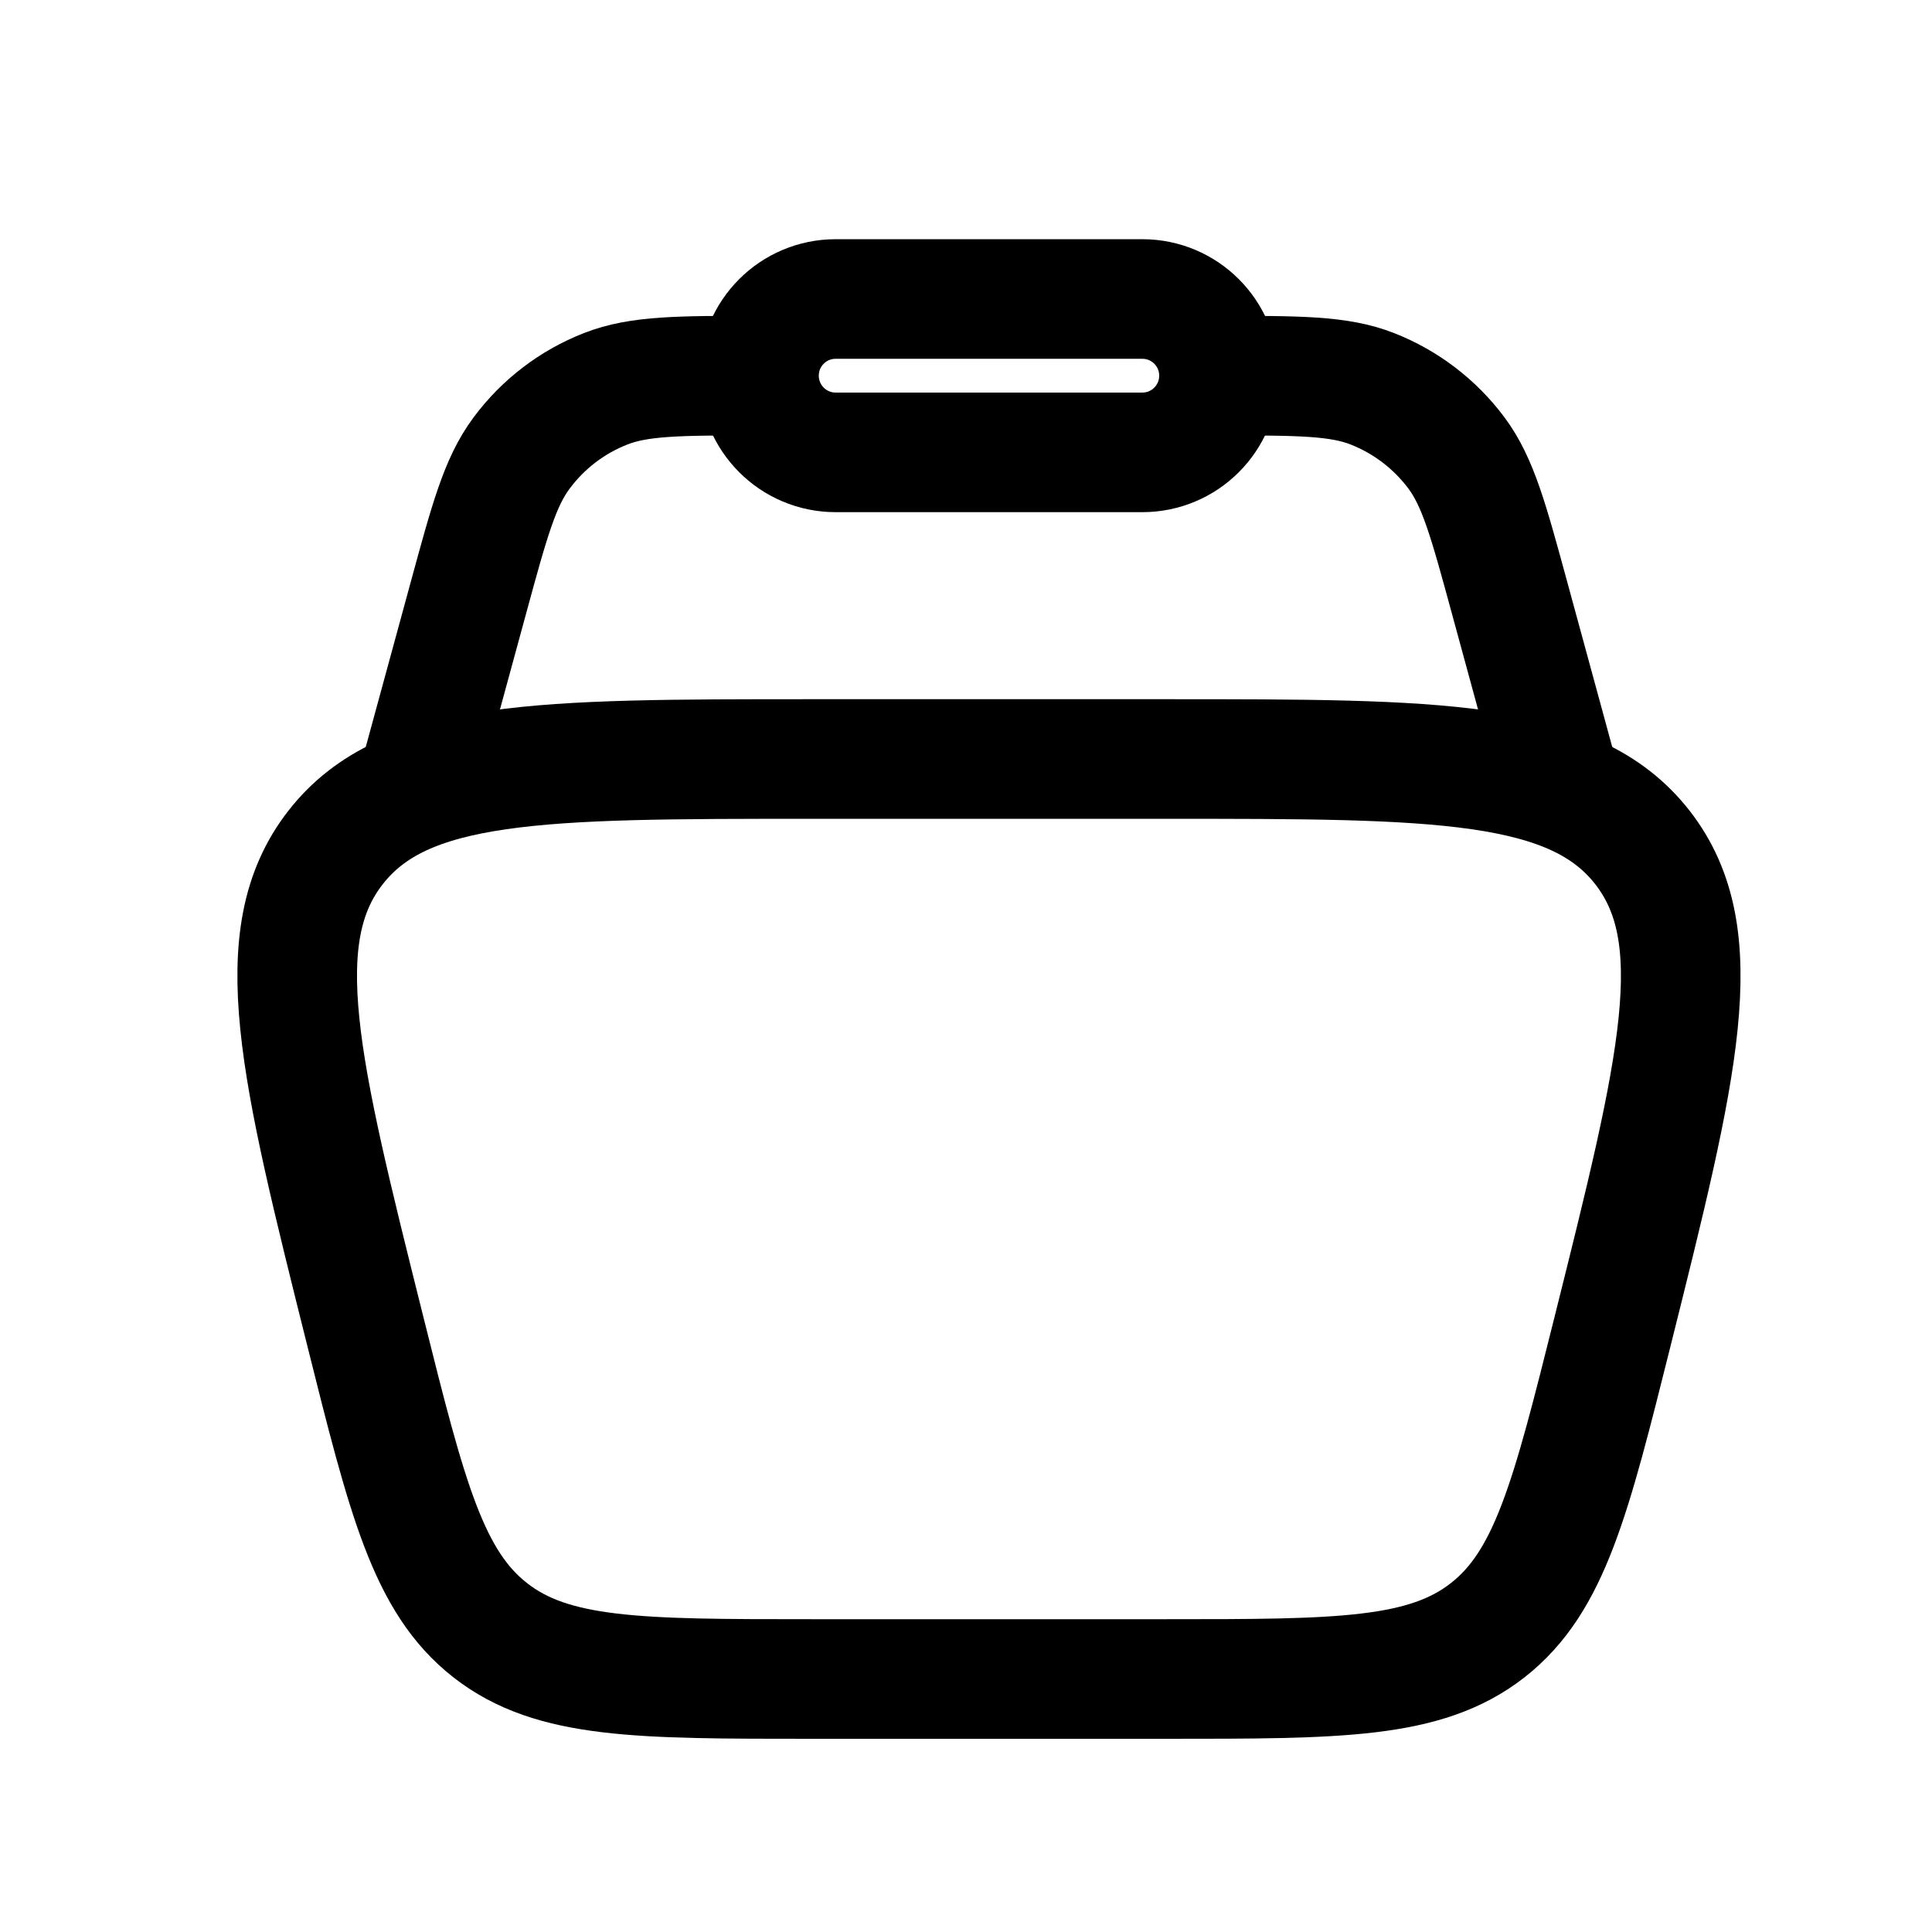
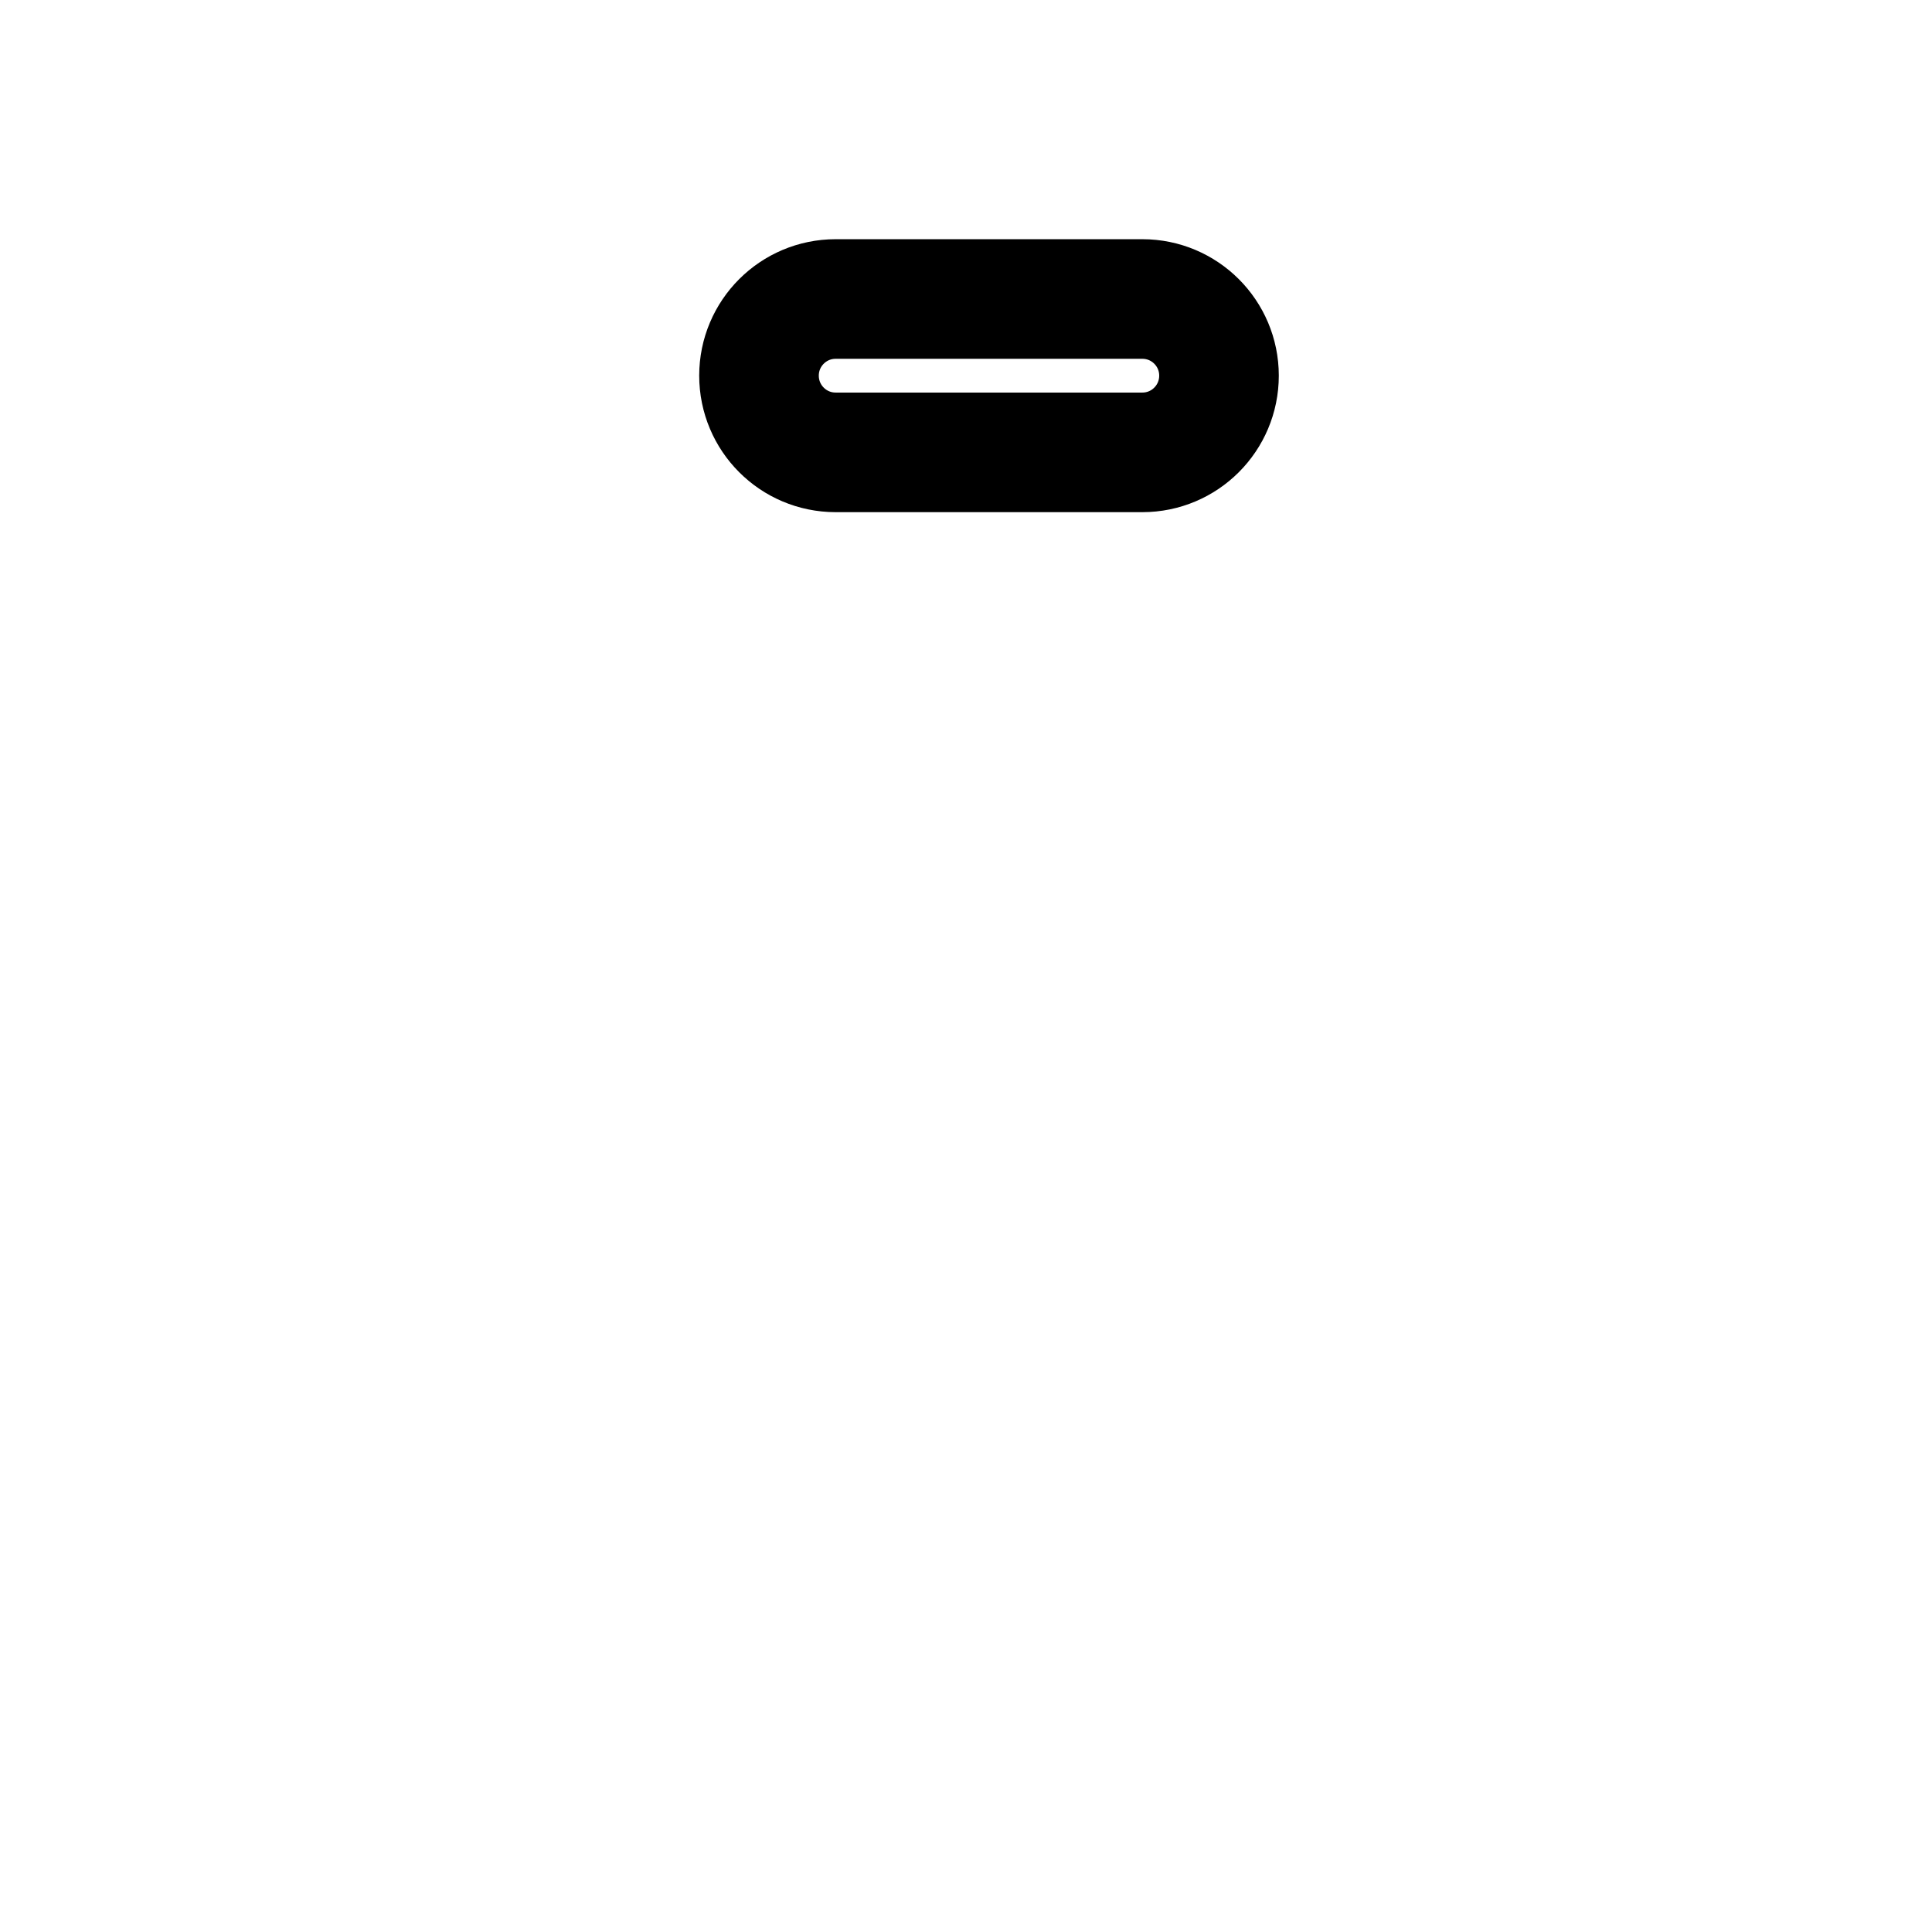
<svg xmlns="http://www.w3.org/2000/svg" width="21" height="21" viewBox="0 0 21 21" fill="none">
-   <path d="M3.969 14.463C3.254 11.603 2.897 10.173 3.648 9.211C4.398 8.25 5.872 8.25 8.82 8.25H12.679C15.627 8.25 17.101 8.25 17.852 9.211C18.602 10.173 18.245 11.603 17.53 14.463C17.075 16.282 16.848 17.191 16.169 17.721C15.491 18.25 14.554 18.25 12.679 18.25H8.82C6.945 18.25 6.008 18.25 5.33 17.721C4.651 17.191 4.424 16.282 3.969 14.463Z" stroke="black" stroke-width="1.3" />
-   <path d="M17 8.667L16.408 6.496C16.18 5.659 16.066 5.24 15.832 4.925C15.598 4.611 15.281 4.369 14.917 4.226C14.552 4.083 14.118 4.083 13.25 4.083M4.5 8.667L5.092 6.496C5.32 5.659 5.434 5.24 5.669 4.925C5.902 4.611 6.218 4.369 6.583 4.226C6.948 4.083 7.382 4.083 8.25 4.083" stroke="black" stroke-width="1.3" />
  <path d="M8.25 4.083C8.25 3.623 8.623 3.25 9.083 3.25H12.417C12.877 3.25 13.25 3.623 13.25 4.083C13.25 4.544 12.877 4.917 12.417 4.917H9.083C8.623 4.917 8.25 4.544 8.25 4.083Z" stroke="black" stroke-width="1.3" />
</svg>